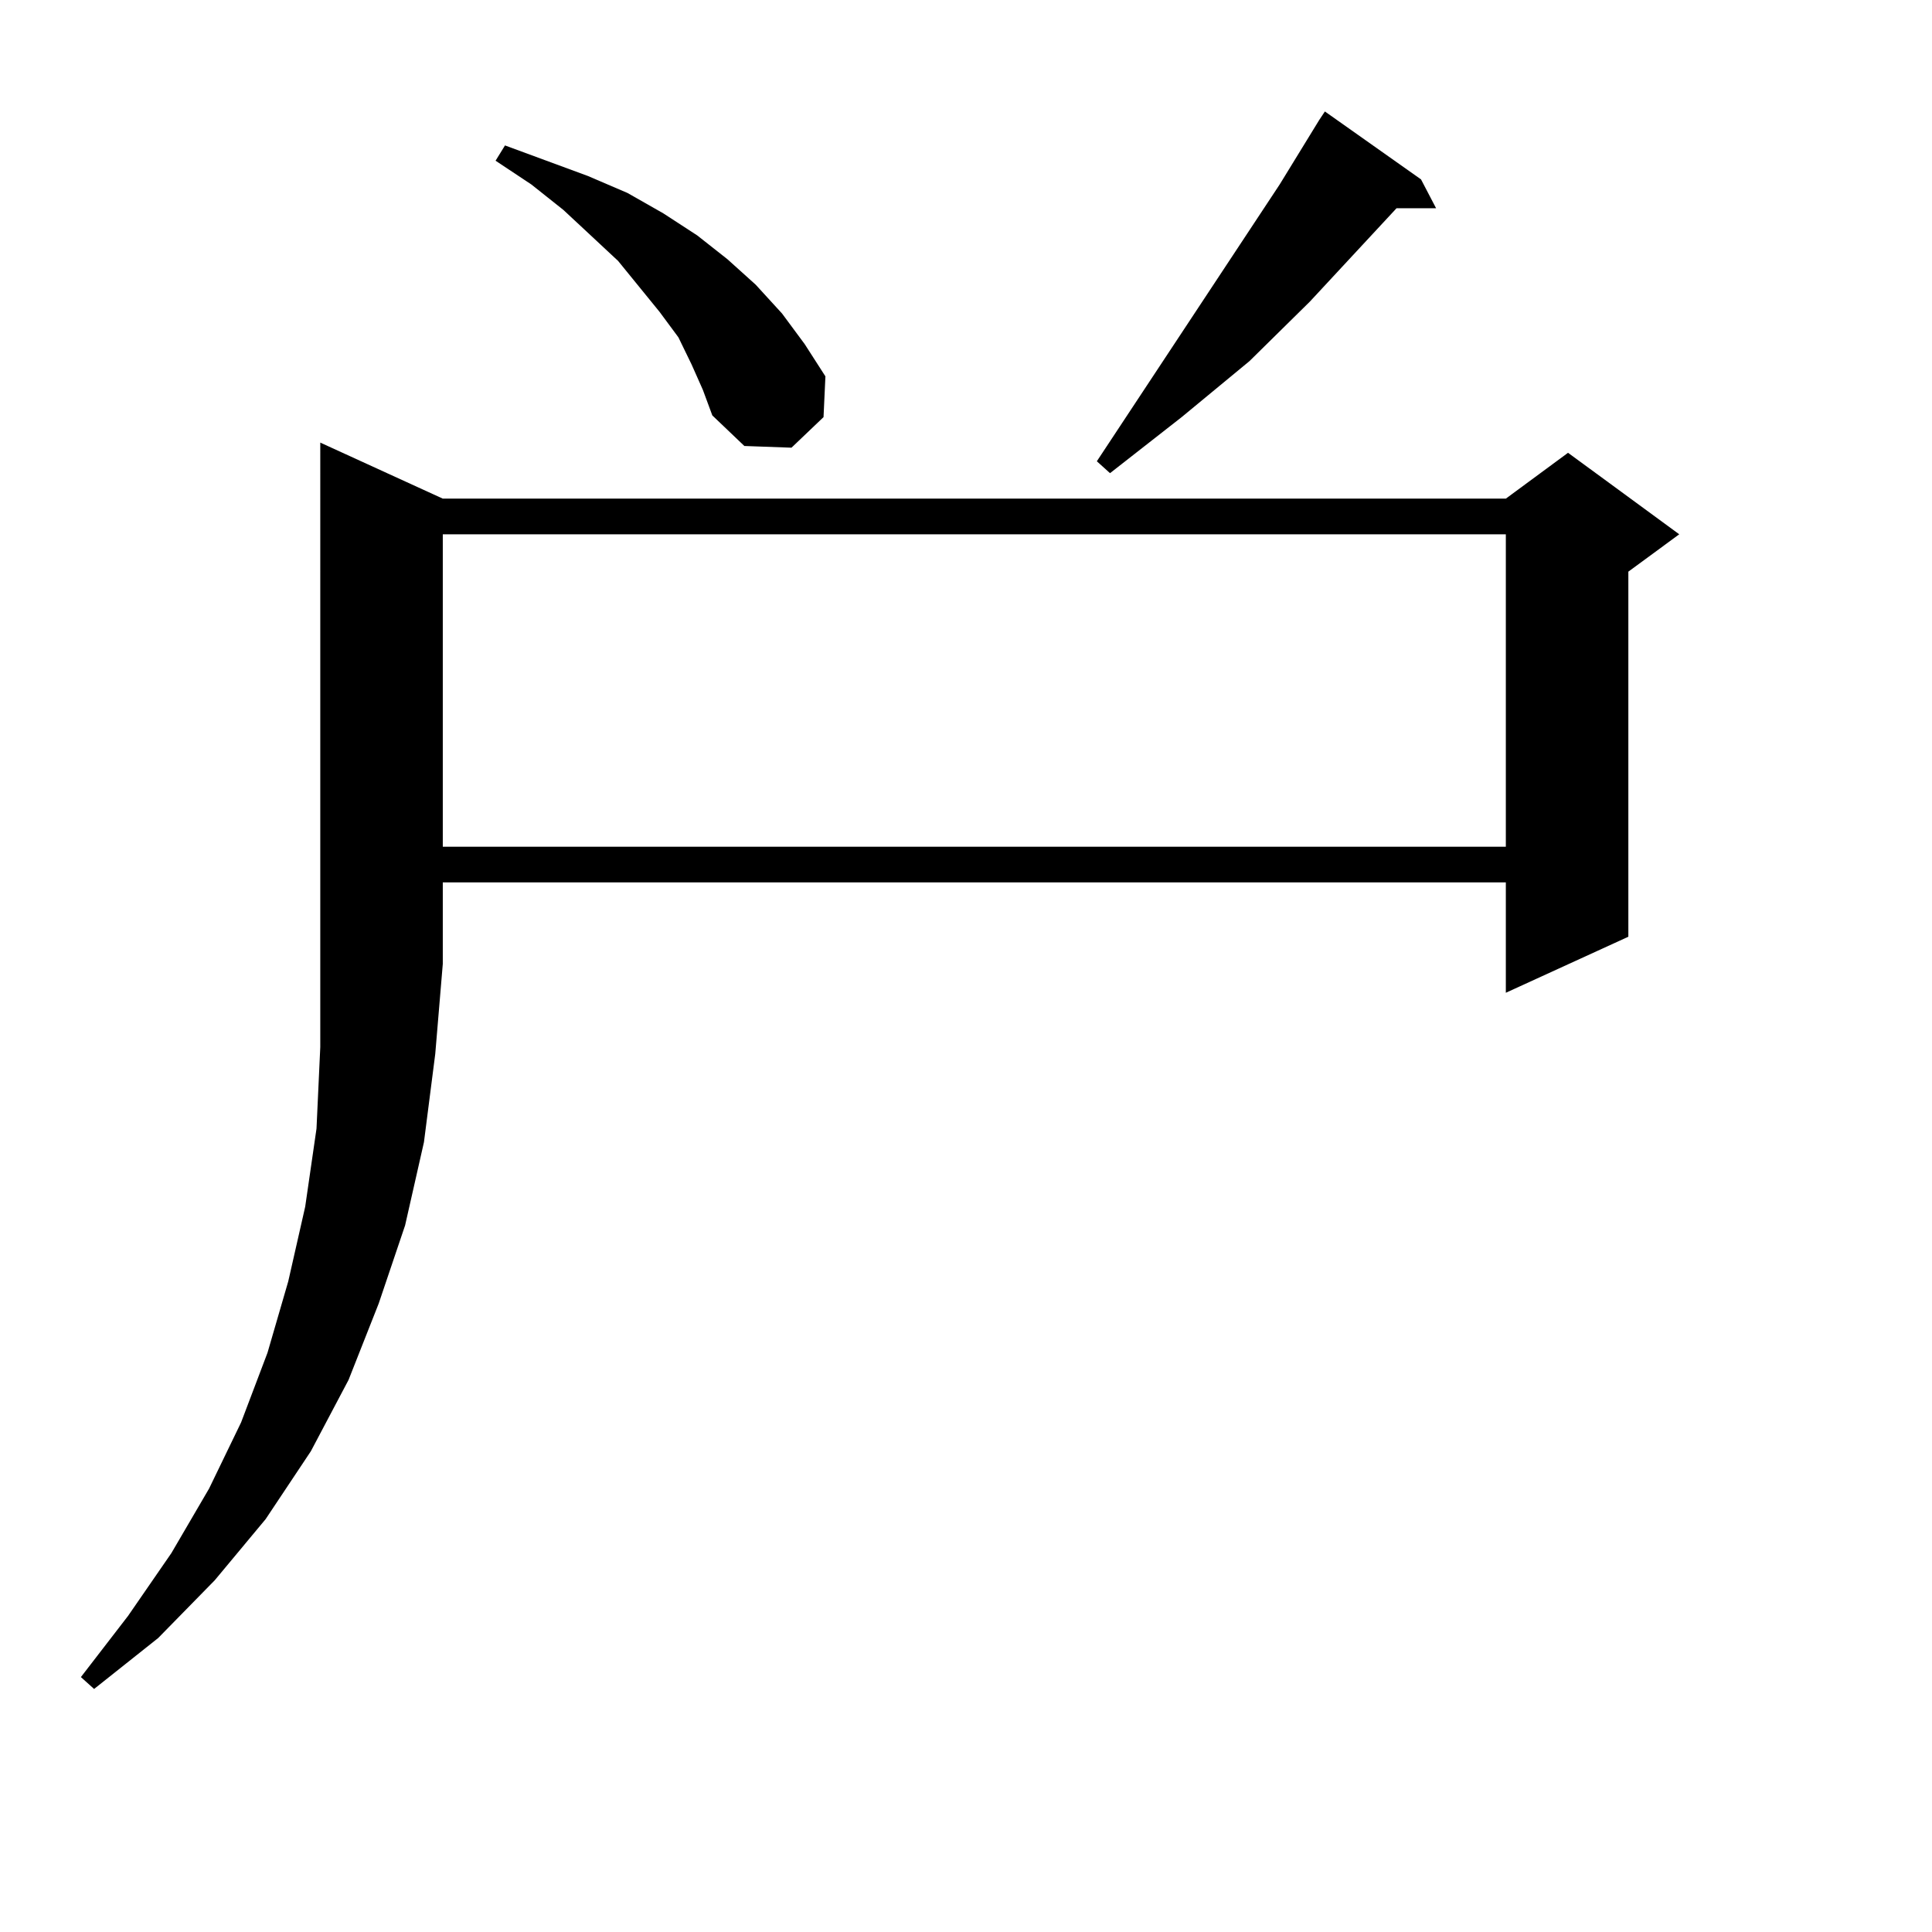
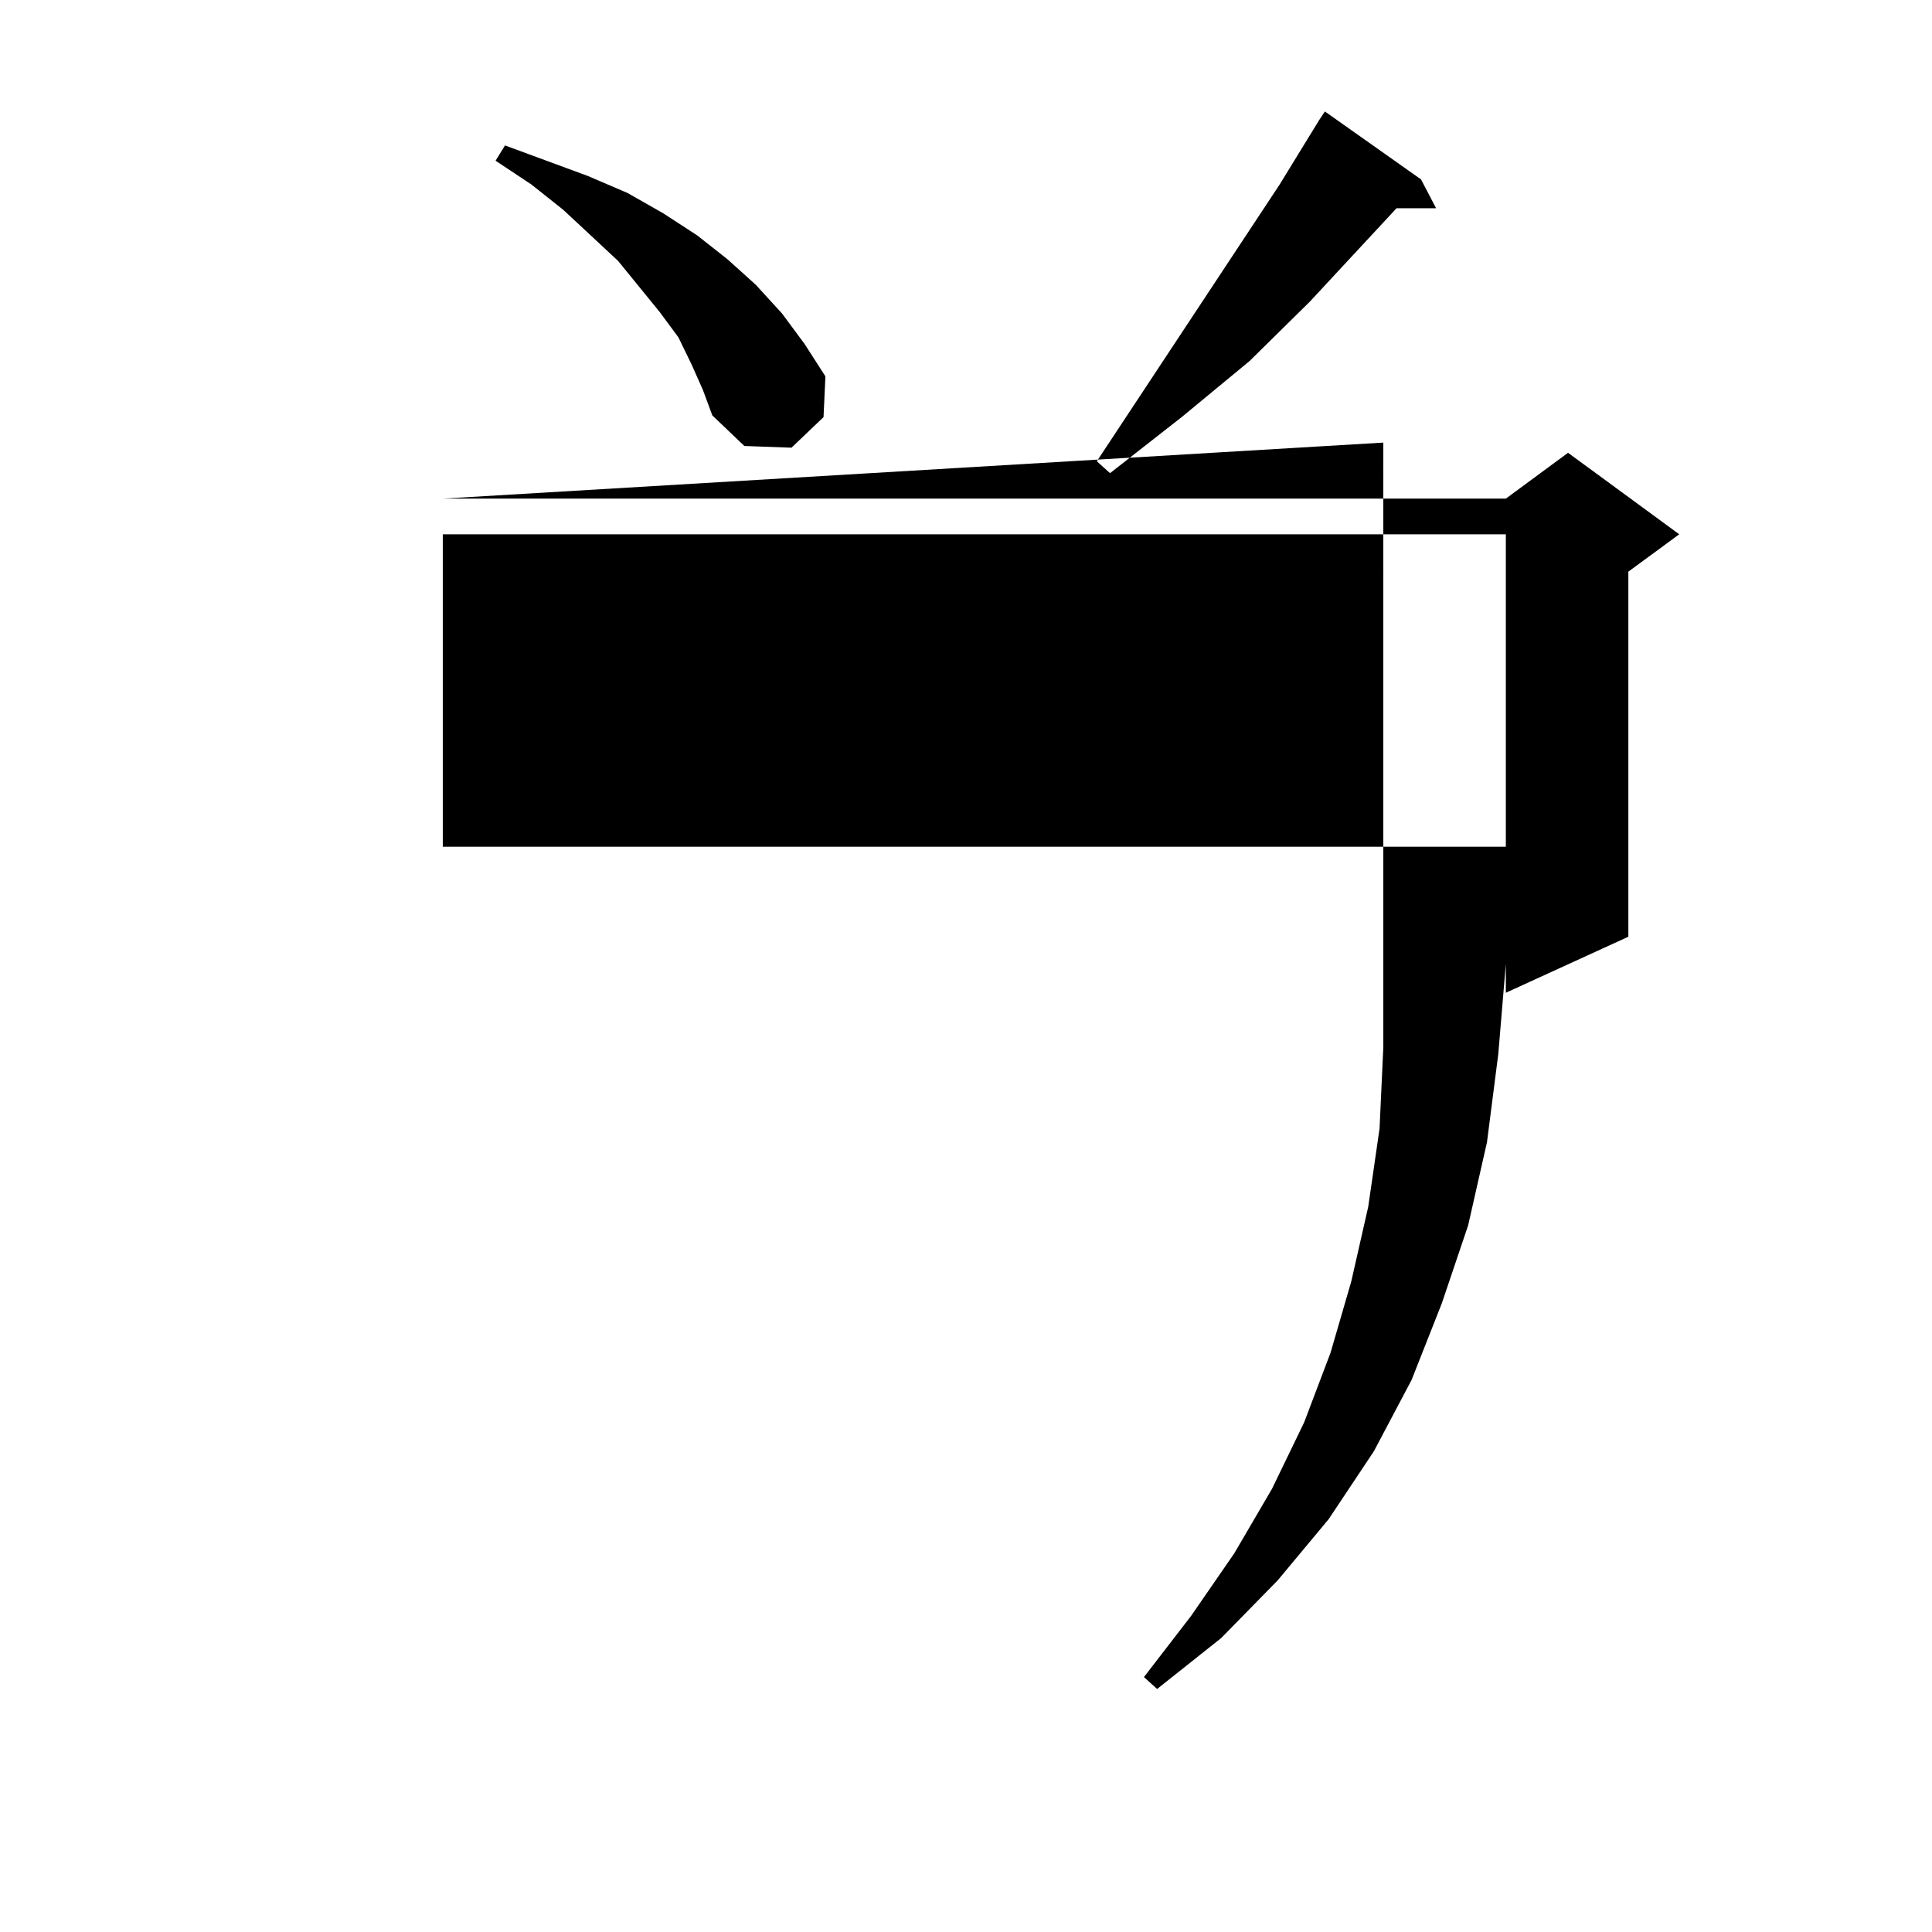
<svg xmlns="http://www.w3.org/2000/svg" version="1.1" id="图层_1" x="0px" y="0px" width="1000px" height="1000px" viewBox="0 0 1000 1000" enable-background="new 0 0 1000 1000" xml:space="preserve">
-   <path d="M229.189,258.09h550.23l32.194-23.73l57.56,42.188l-26.341,19.336v188.965l-63.413,29.004v-57.129h-550.23v42.188  l-3.902,46.582l-5.854,45.703l-9.756,43.066l-13.658,40.43l-15.609,39.551l-19.512,36.914l-23.414,35.156l-26.341,31.641  l-29.268,29.883l-33.17,26.367l-6.829-6.152l24.39-31.641l22.438-32.52l19.512-33.398l16.585-34.277l13.658-36.035l10.731-36.914  l8.78-38.672l5.854-40.43l1.951-42.188V229.086L229.189,258.09z M229.189,276.547v161.719h550.23V276.547H229.189z M357.967,188.656  l-6.829-14.063l-9.756-13.184l-21.463-26.367l-28.292-26.367l-16.585-13.184l-18.536-12.305l4.878-7.91l42.926,15.82l20.487,8.789  l18.536,10.547l17.561,11.426l15.609,12.305l14.634,13.184l13.658,14.941l11.707,15.82l10.731,16.699l-0.976,21.094l-16.585,15.82  l-24.39-0.879l-16.585-15.82l-4.878-13.184L357.967,188.656z M735.519,92.855l7.805,14.941h-20.487l-44.877,48.34l-31.219,30.762  l-35.121,29.004l-37.072,29.004l-6.829-6.152L662.35,95.492l20.487-33.398l2.927-4.395L735.519,92.855z" />
+   <path d="M229.189,258.09h550.23l32.194-23.73l57.56,42.188l-26.341,19.336v188.965l-63.413,29.004v-57.129v42.188  l-3.902,46.582l-5.854,45.703l-9.756,43.066l-13.658,40.43l-15.609,39.551l-19.512,36.914l-23.414,35.156l-26.341,31.641  l-29.268,29.883l-33.17,26.367l-6.829-6.152l24.39-31.641l22.438-32.52l19.512-33.398l16.585-34.277l13.658-36.035l10.731-36.914  l8.78-38.672l5.854-40.43l1.951-42.188V229.086L229.189,258.09z M229.189,276.547v161.719h550.23V276.547H229.189z M357.967,188.656  l-6.829-14.063l-9.756-13.184l-21.463-26.367l-28.292-26.367l-16.585-13.184l-18.536-12.305l4.878-7.91l42.926,15.82l20.487,8.789  l18.536,10.547l17.561,11.426l15.609,12.305l14.634,13.184l13.658,14.941l11.707,15.82l10.731,16.699l-0.976,21.094l-16.585,15.82  l-24.39-0.879l-16.585-15.82l-4.878-13.184L357.967,188.656z M735.519,92.855l7.805,14.941h-20.487l-44.877,48.34l-31.219,30.762  l-35.121,29.004l-37.072,29.004l-6.829-6.152L662.35,95.492l20.487-33.398l2.927-4.395L735.519,92.855z" />
</svg>